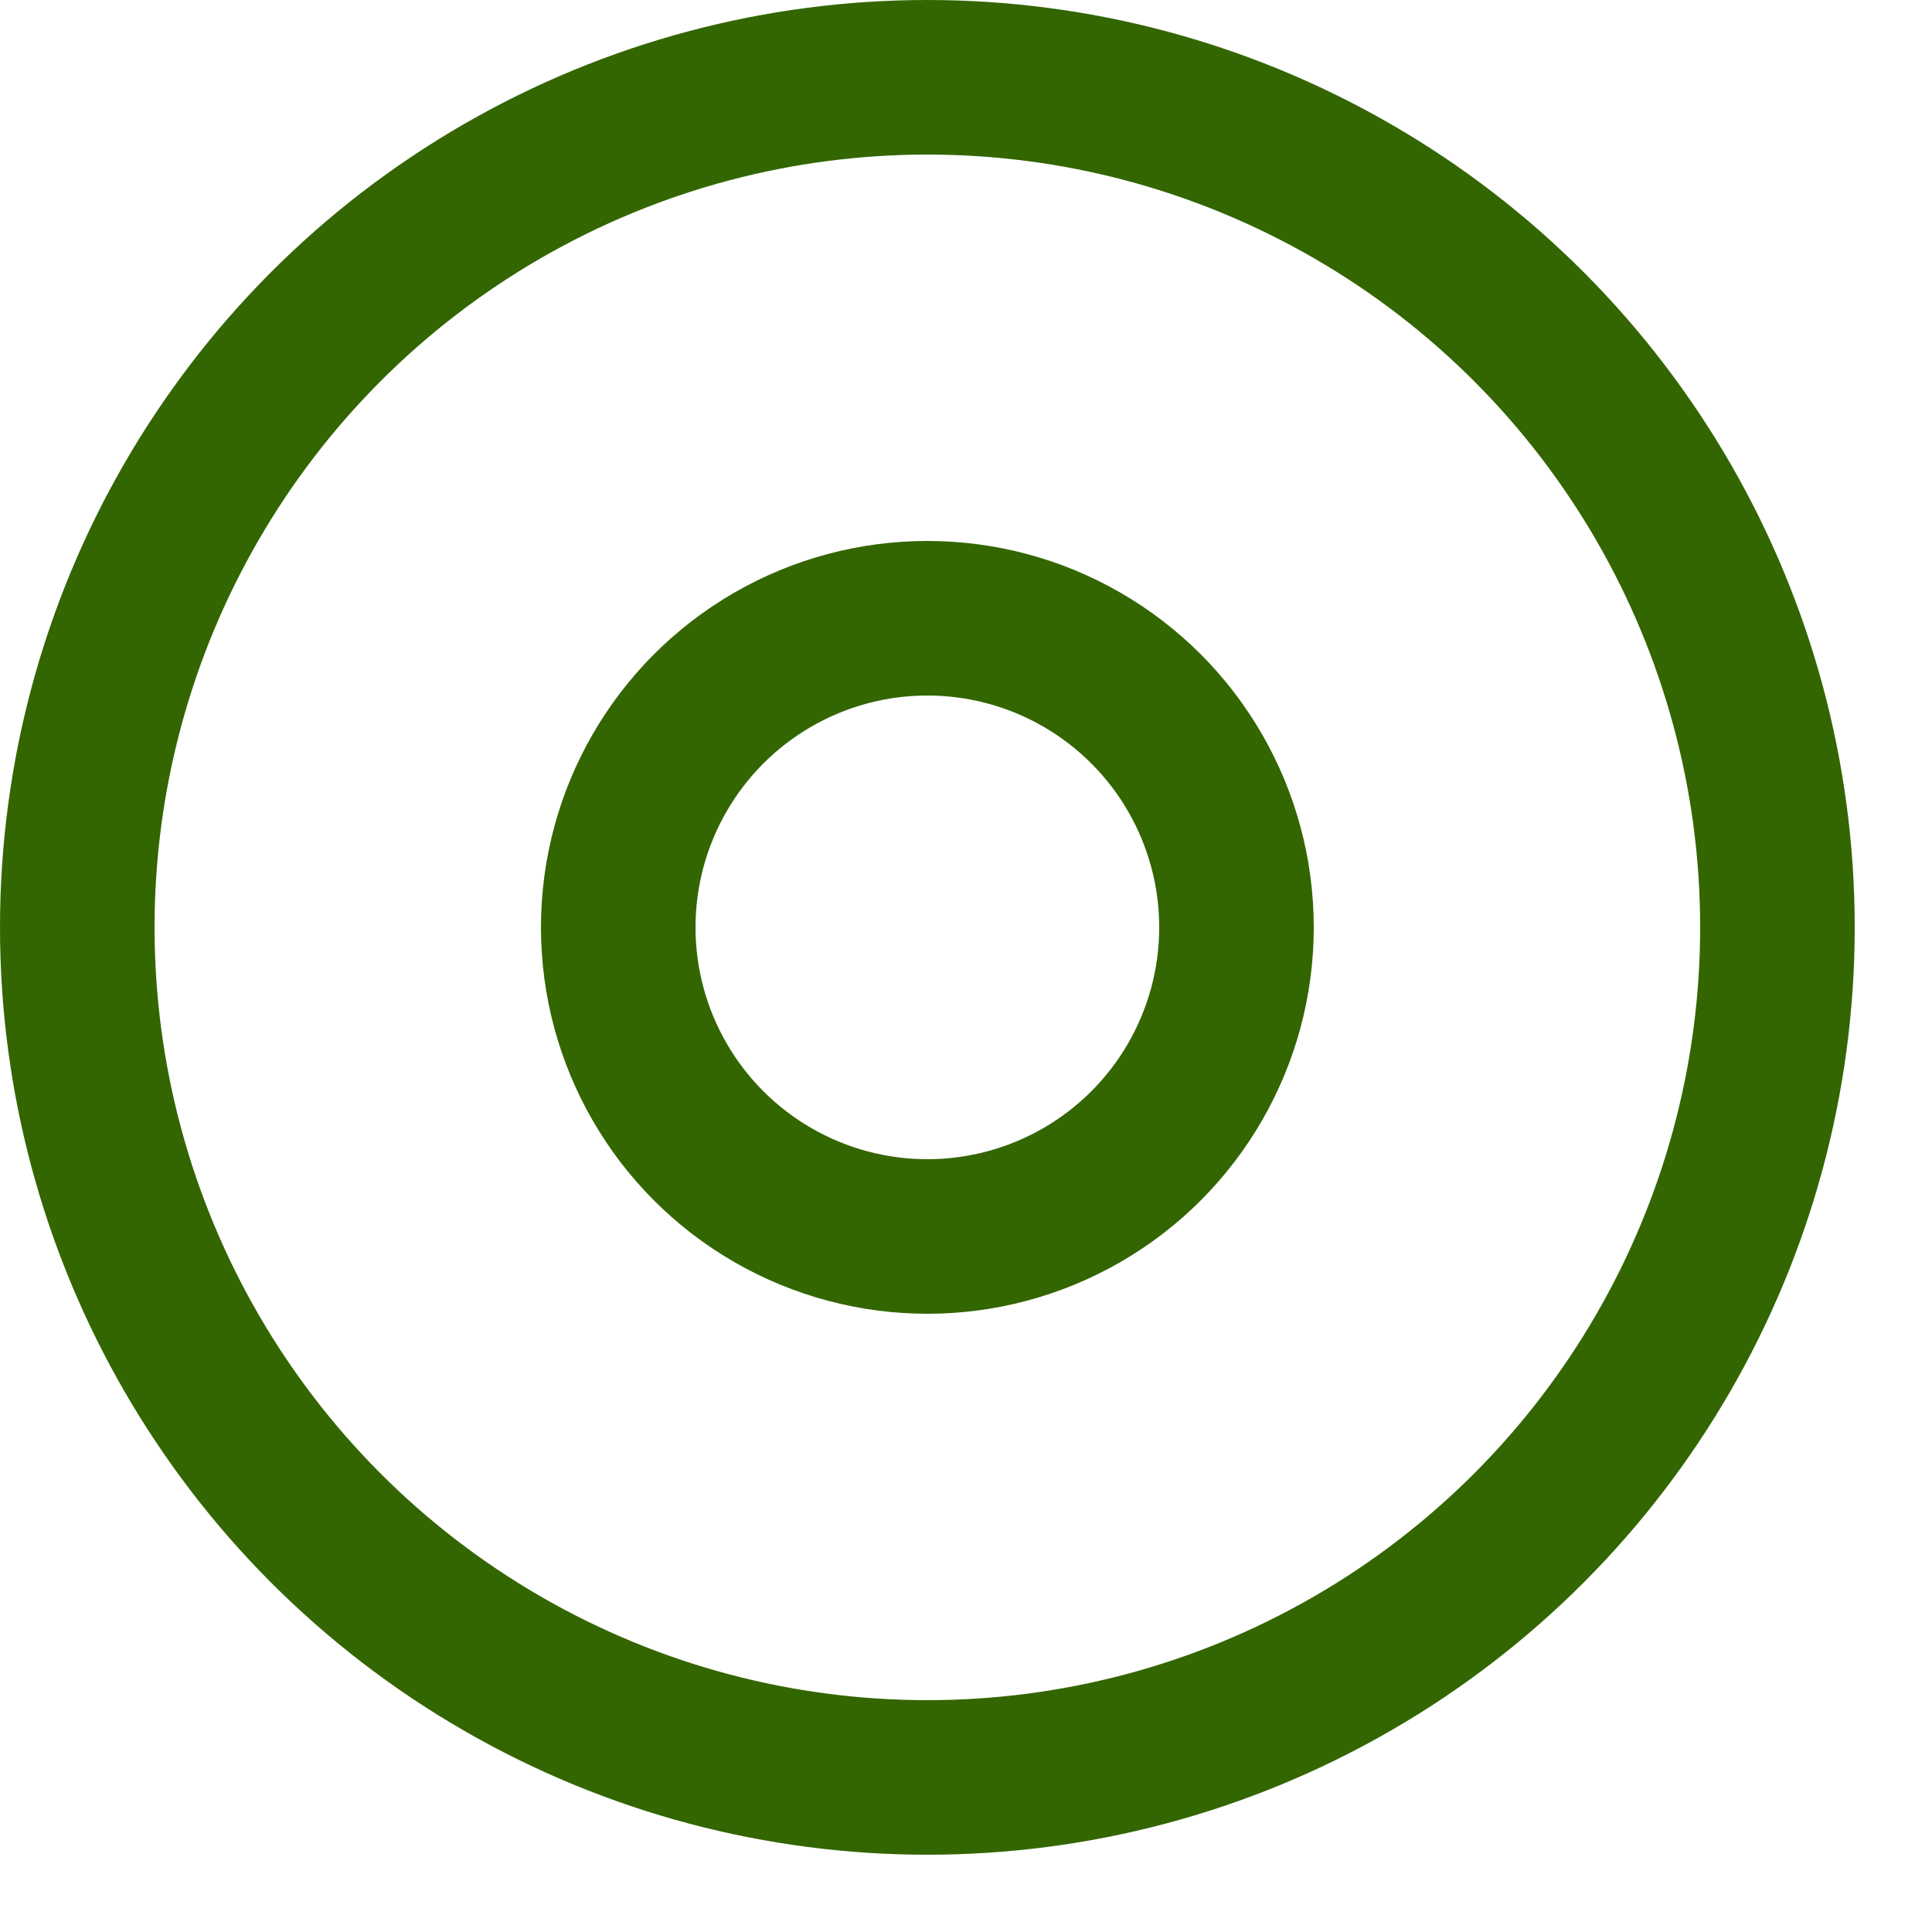
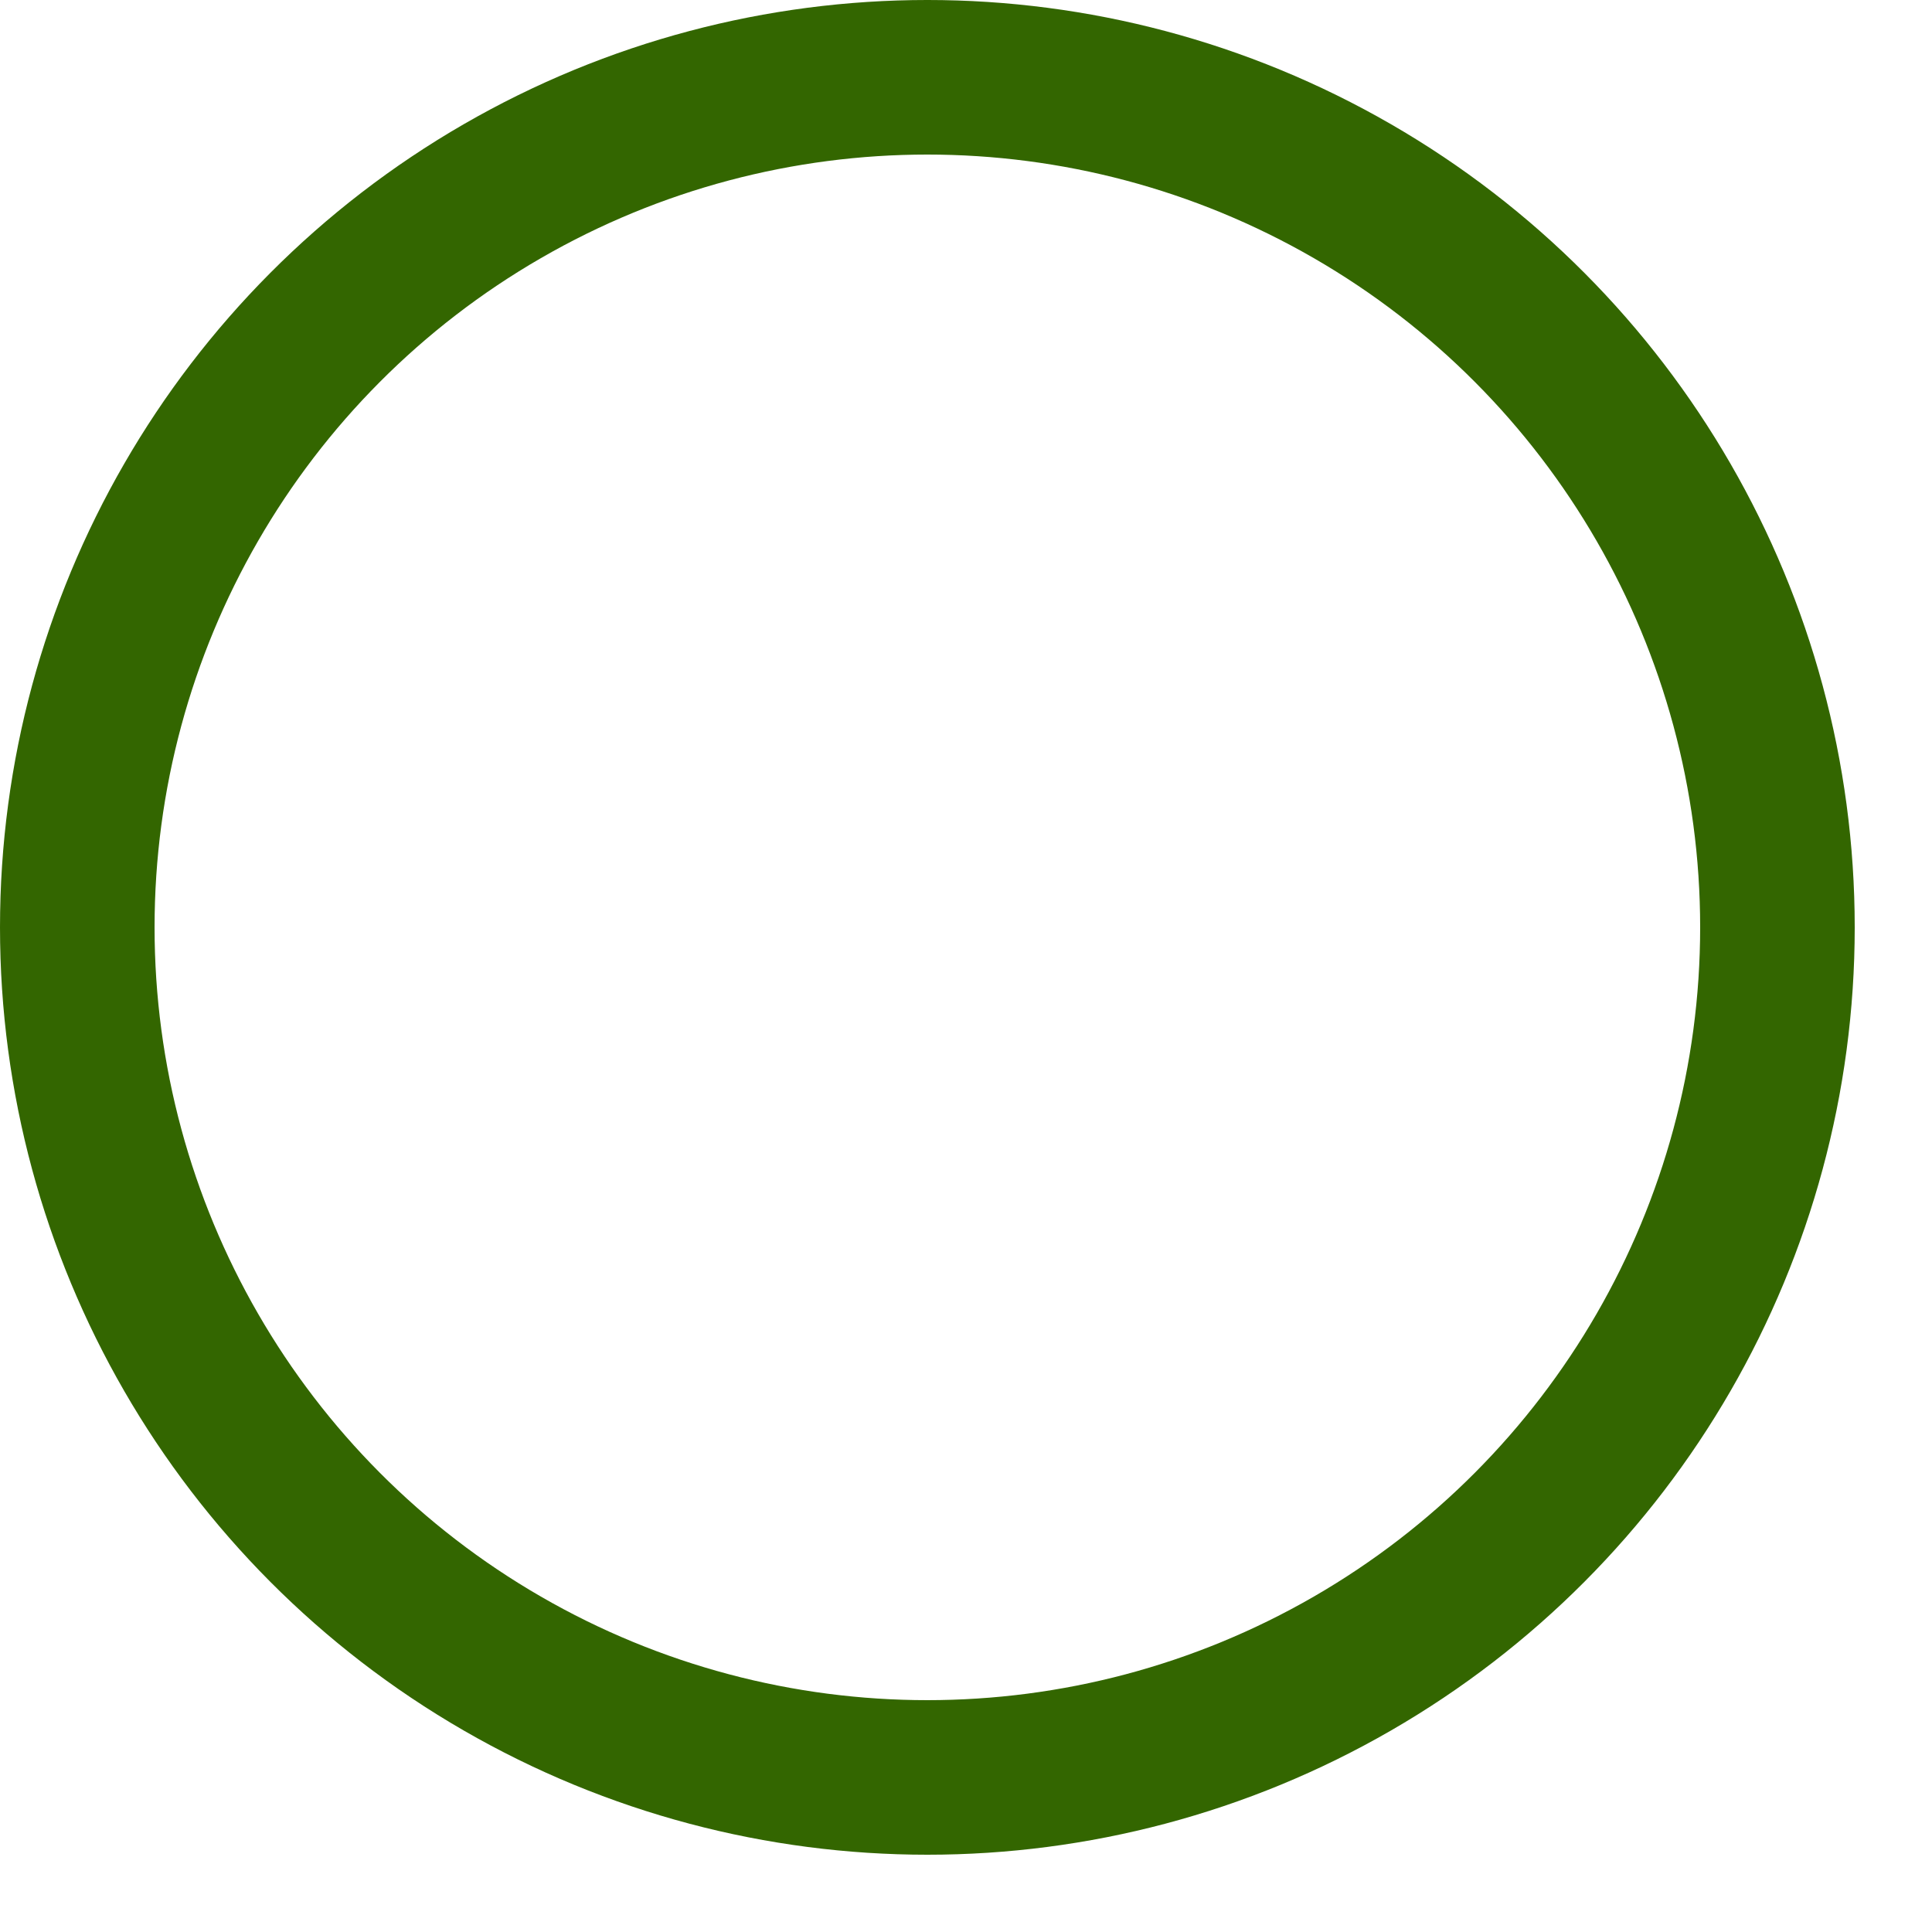
<svg xmlns="http://www.w3.org/2000/svg" enable-background="new 0 0 25 25" width="100" height="100" viewBox="0 0 25 25">
  <title>cd</title>
  <g style="fill:none;stroke:#336600;stroke-width:2;stroke-linecap:round;stroke-linejoin:round;stroke-miterlimit:10">
    <circle cx="12" cy="12" r="11" />
-     <circle cx="12" cy="12" r="4" />
  </g>
</svg>